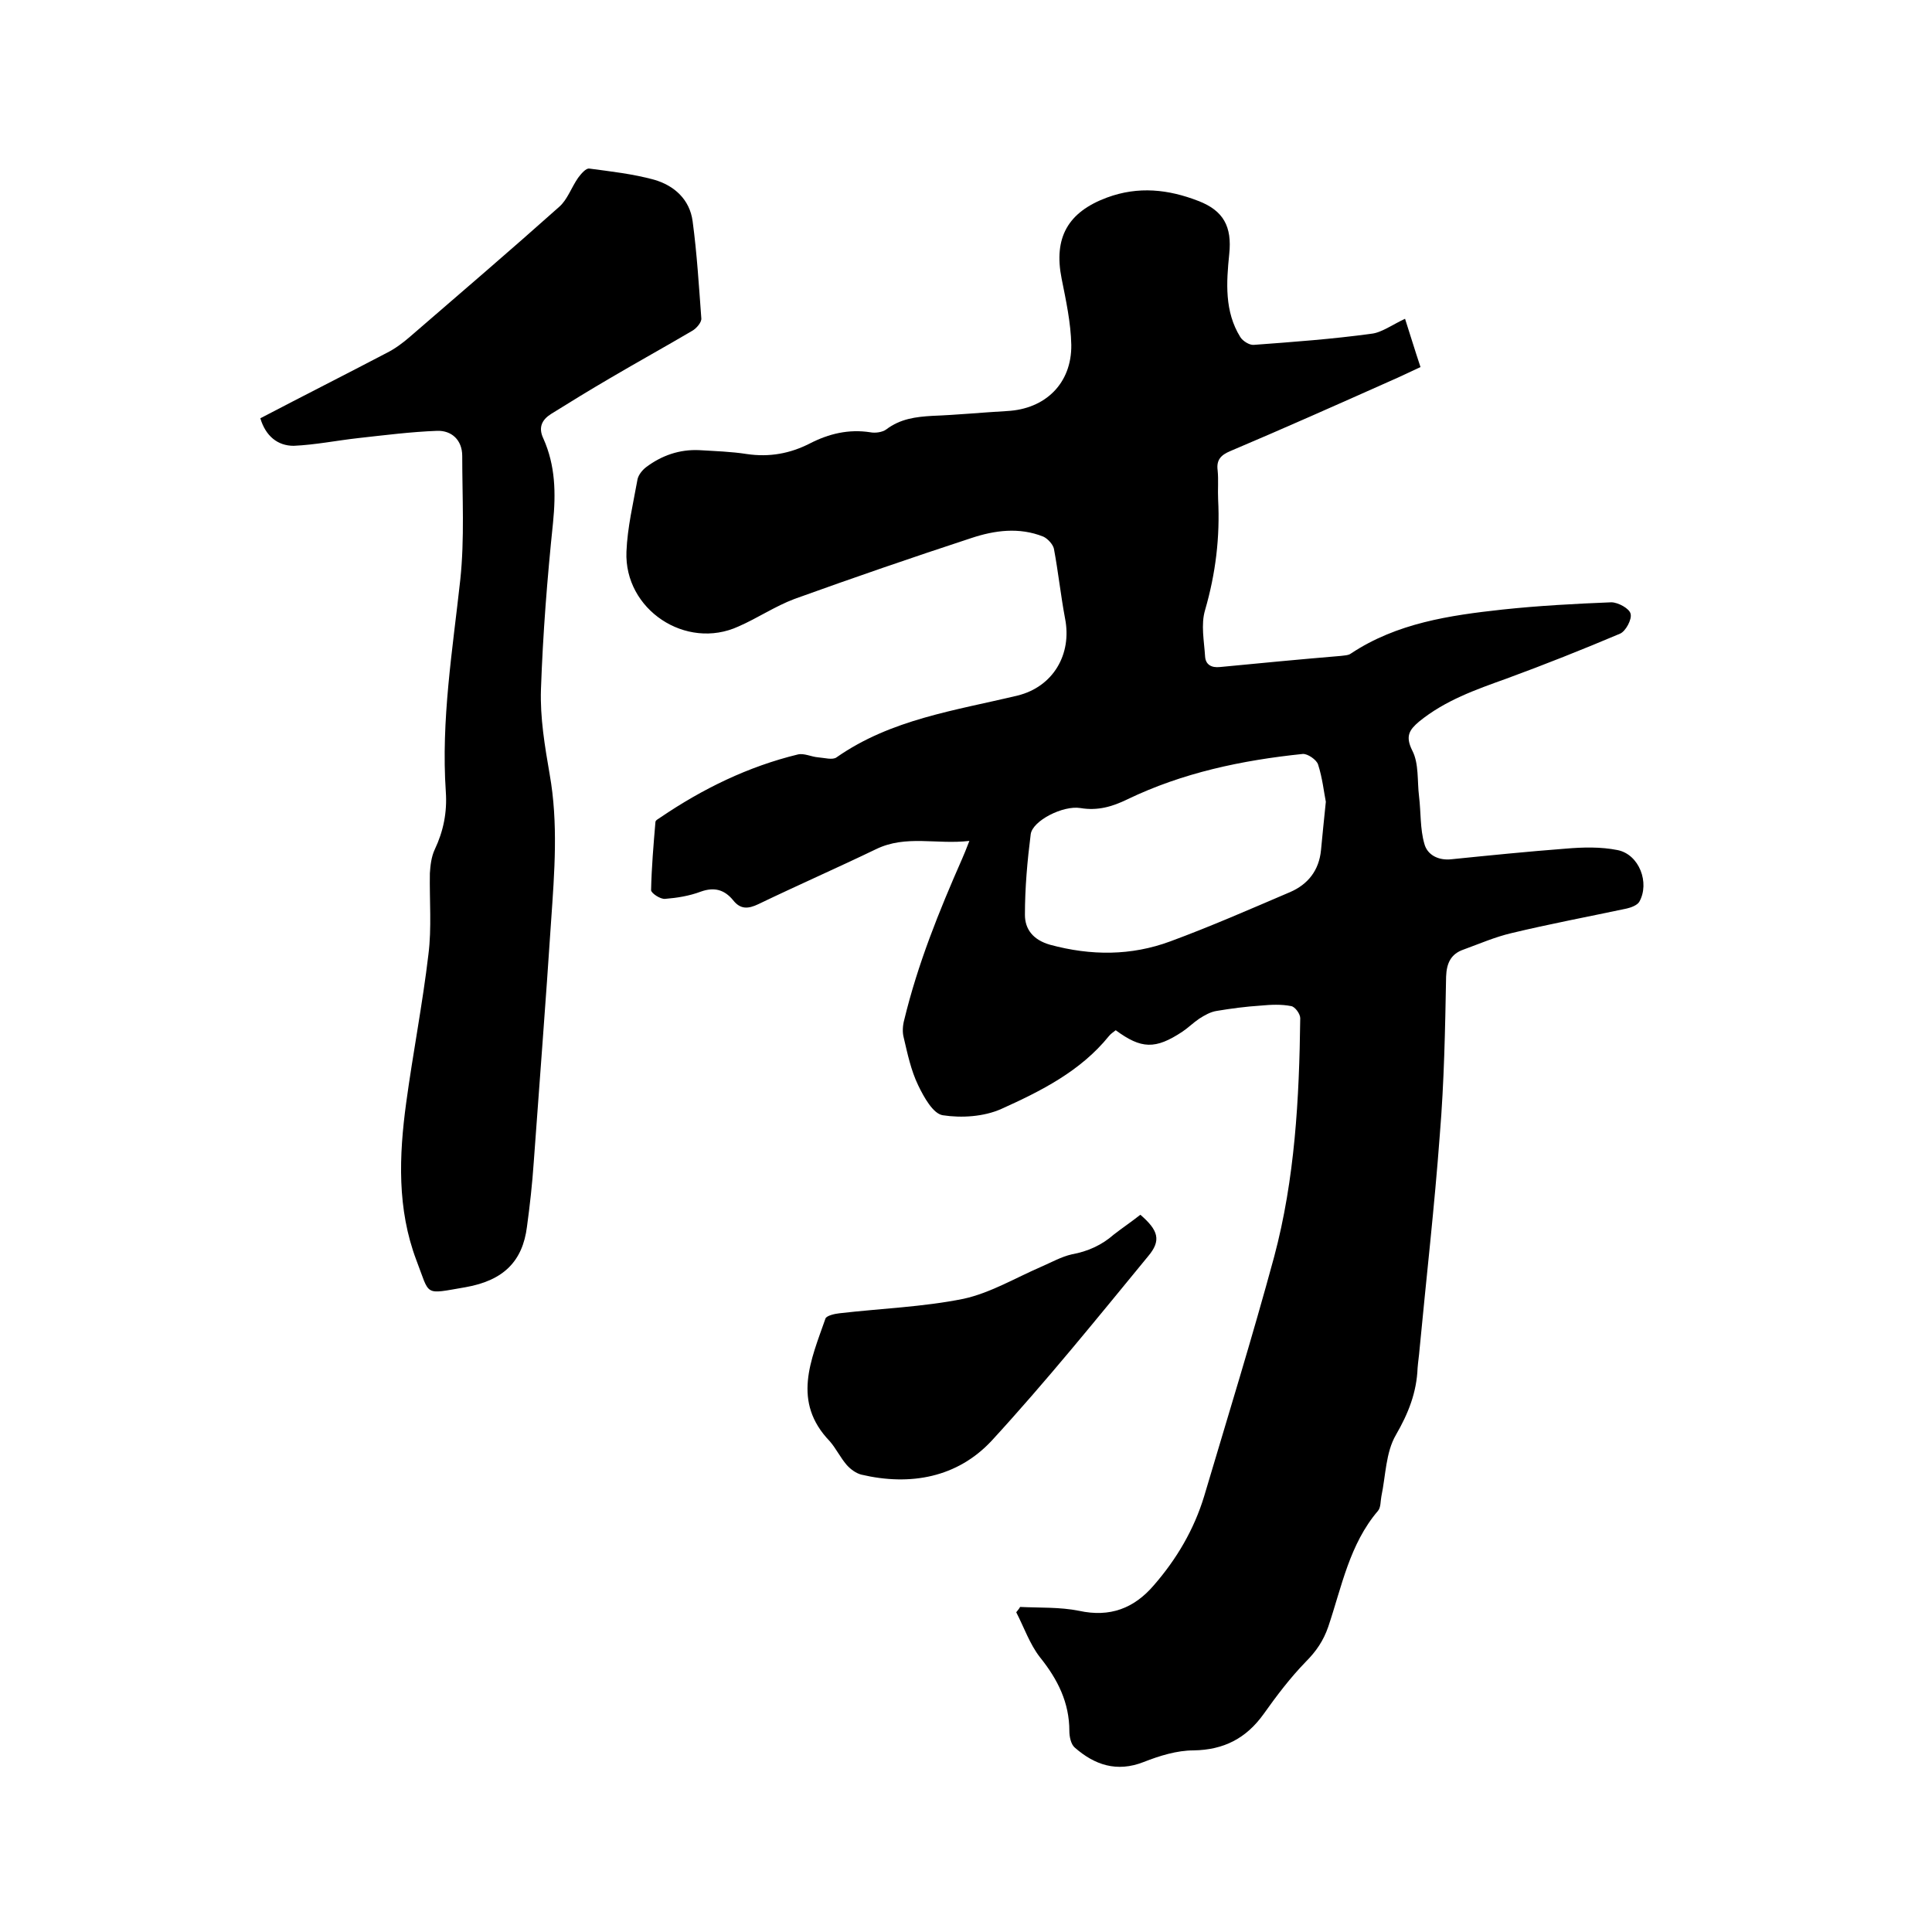
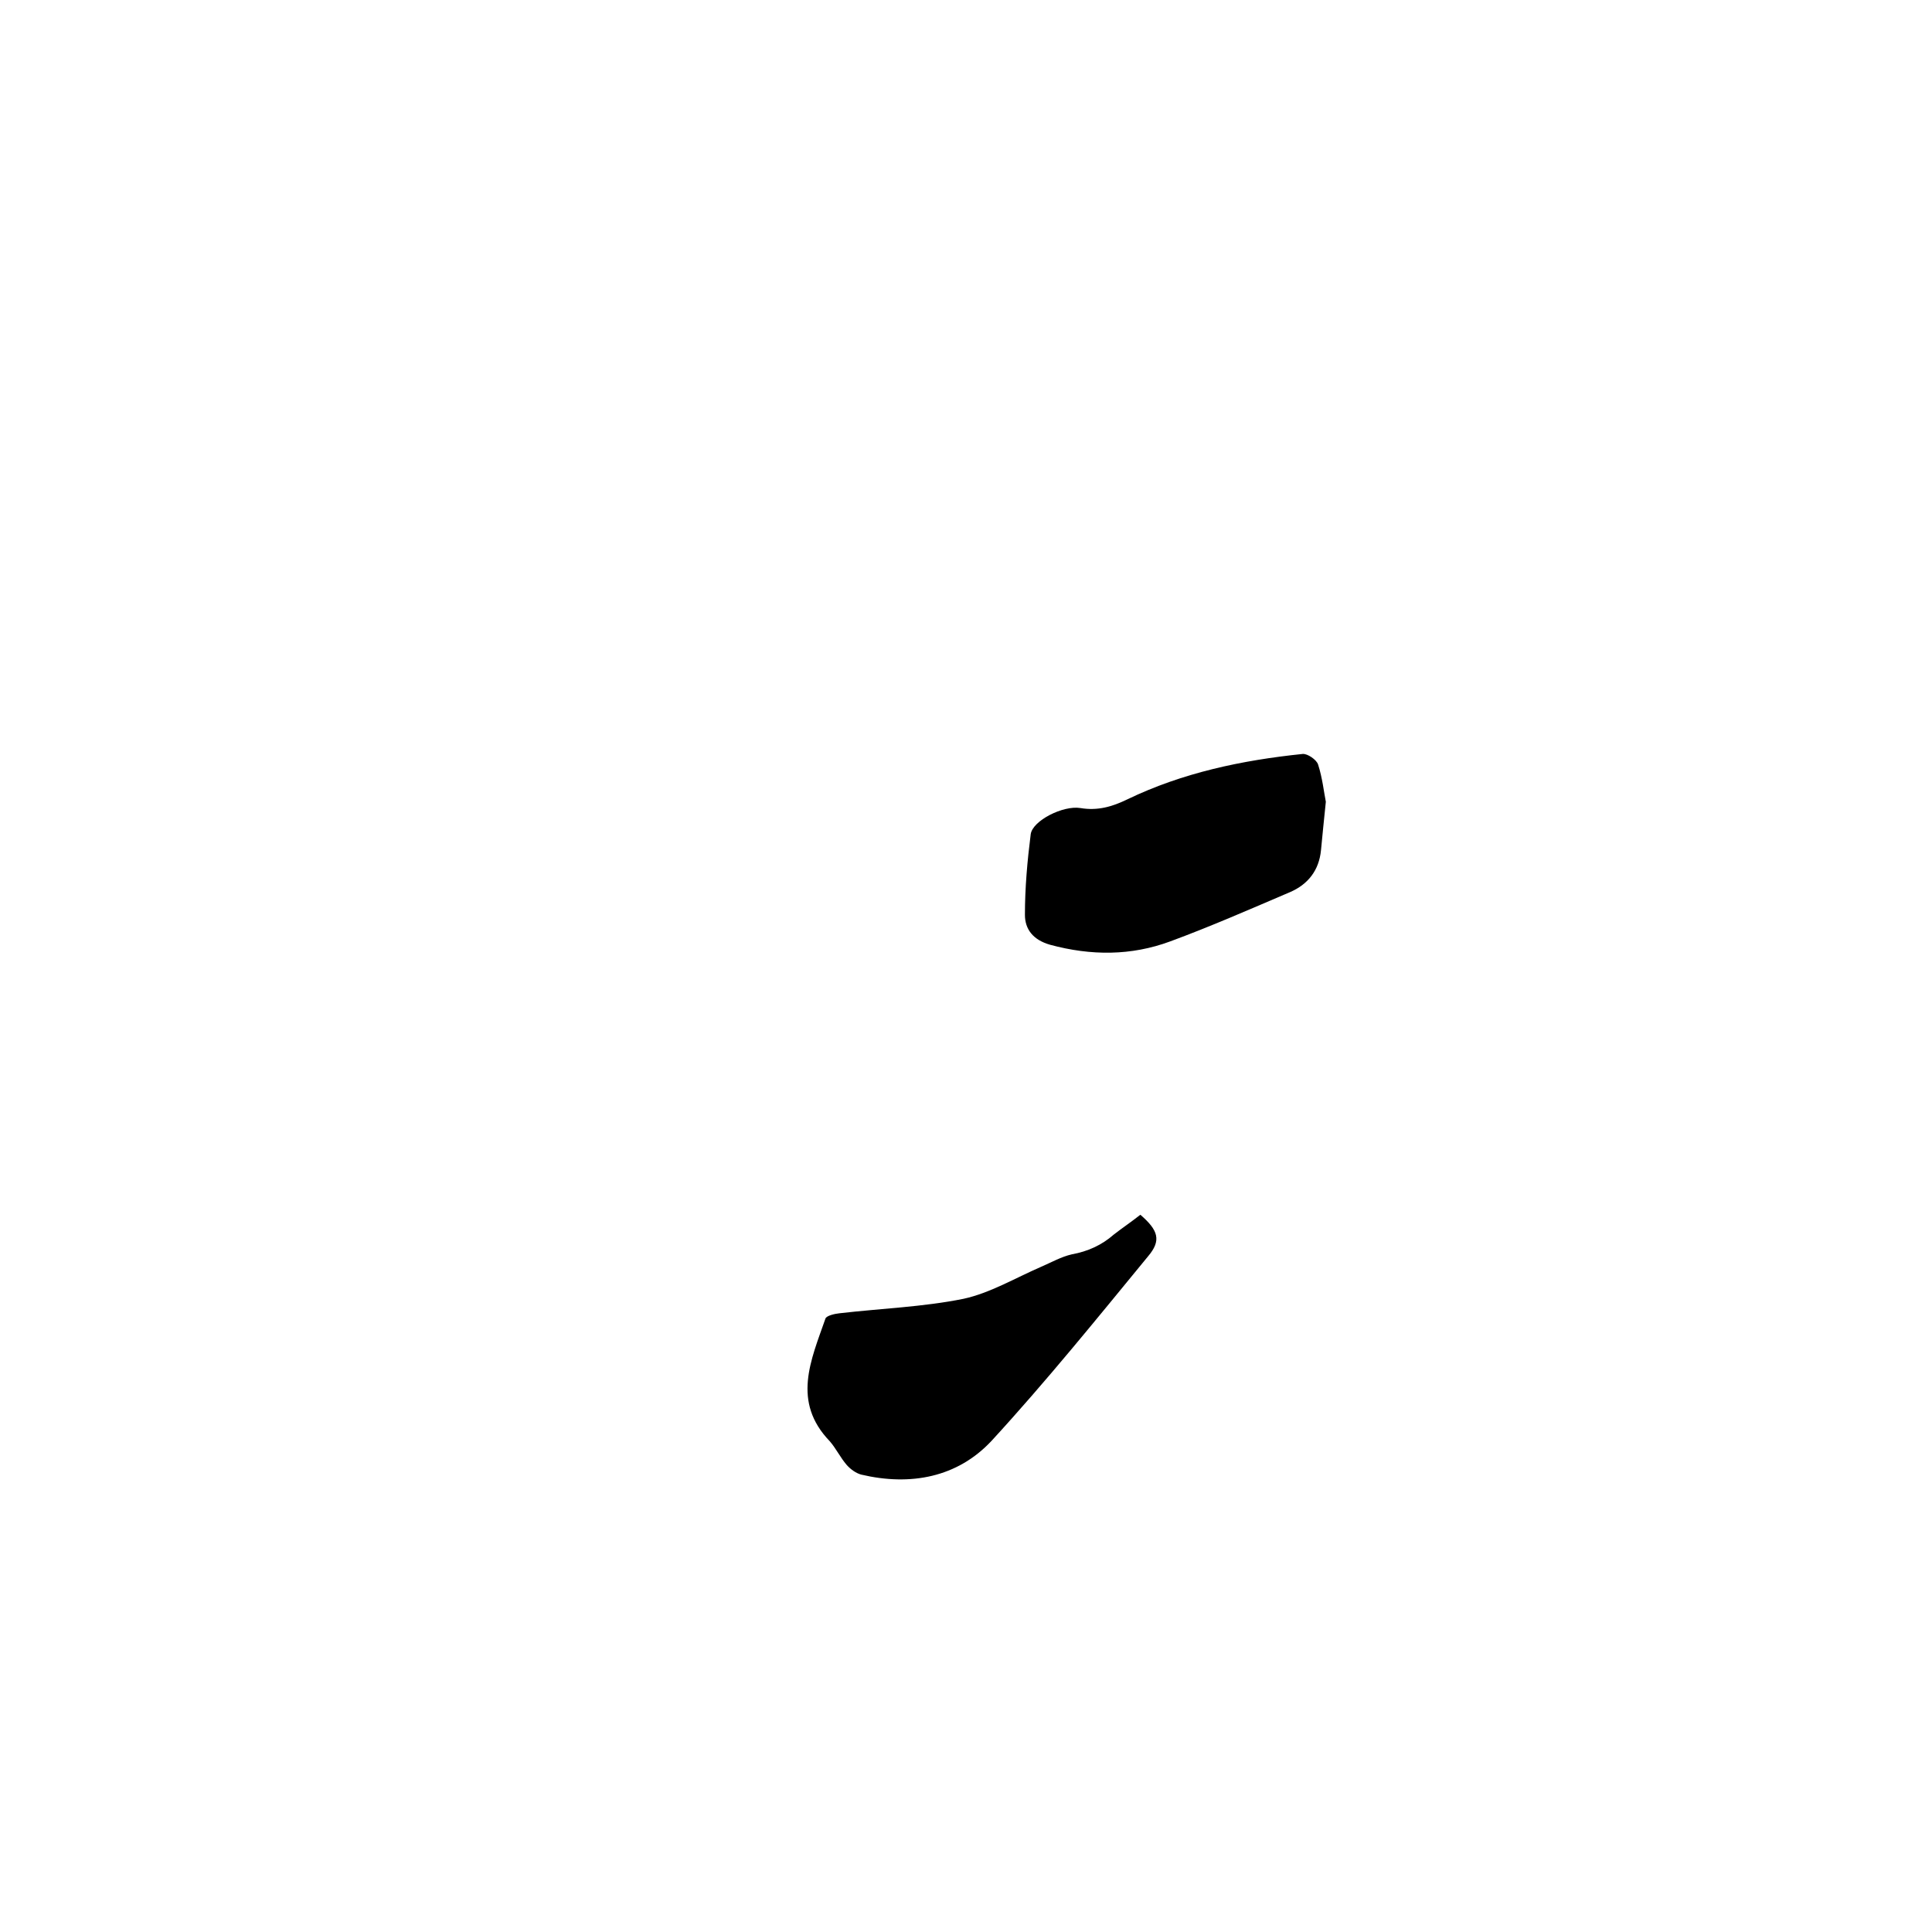
<svg xmlns="http://www.w3.org/2000/svg" enable-background="new 0 0 400 400" viewBox="0 0 400 400">
-   <path d="m290.9 66c1 3.1 2 6.4 3.2 10-2.2 1-4.2 2-6.3 2.9-11 4.9-22 9.8-33.1 14.5-1.9.8-2.9 1.8-2.6 4 .2 2 0 4 .1 6 .4 7.8-.5 15.3-2.7 22.9-.9 3-.2 6.4 0 9.6.1 1.7 1.3 2.4 3.1 2.2 8.3-.8 16.6-1.6 25-2.3.7-.1 1.6-.1 2.1-.5 9.5-6.3 20.4-7.9 31.4-9.1 7.5-.8 15-1.2 22.5-1.5 1.4 0 3.8 1.3 4 2.4.3 1.1-1 3.6-2.2 4.1-7.8 3.3-15.6 6.4-23.5 9.3-6.4 2.3-12.7 4.5-18.1 8.9-2 1.7-2.9 3-1.4 6 1.4 2.7 1 6.3 1.4 9.5.4 3.3.2 6.7 1.1 9.8.6 2.3 2.9 3.5 5.6 3.2 7.9-.8 15.8-1.6 23.7-2.2 3.5-.3 7.2-.4 10.7.3 4.5.9 6.7 6.8 4.5 10.7-.4.7-1.7 1.2-2.6 1.4-8 1.7-16 3.2-23.9 5.1-3.4.8-6.6 2.2-9.9 3.4-2.6.9-3.5 2.8-3.6 5.6-.2 10.9-.4 21.8-1.3 32.7-1.1 14.9-2.8 29.7-4.2 44.5-.1 1.3-.3 2.5-.4 3.8-.2 5.1-1.9 9.4-4.5 13.9-2.1 3.6-2.1 8.4-3 12.7-.2 1-.1 2.3-.7 3-5.9 6.9-7.5 15.7-10.3 24-1 2.9-2.5 5.1-4.7 7.3-3.2 3.3-6 7-8.7 10.8-3.6 5-8.2 7.4-14.5 7.5-3.4 0-7 1.1-10.3 2.4-5.6 2.2-10.2.6-14.3-3-.8-.7-1.1-2.3-1.1-3.4 0-5.9-2.4-10.7-6.1-15.3-2.1-2.7-3.3-6.2-4.9-9.3.3-.4.6-.7.8-1.1 4.1.2 8.2 0 12.2.8 6.4 1.4 11.4-.5 15.5-5.3 4.7-5.4 8.3-11.5 10.4-18.4 4.9-16.5 10-33 14.5-49.6 4.3-16.1 5.2-32.8 5.4-49.4 0-.9-1.1-2.4-1.9-2.5-2-.4-4.2-.3-6.3-.1-3.1.2-6.1.6-9.1 1.1-1.3.2-2.5.9-3.6 1.6-1.2.8-2.3 1.9-3.5 2.7-5.6 3.7-8.5 3.6-13.8-.3-.5.4-1 .7-1.4 1.2-5.9 7.3-14.1 11.4-22.3 15.1-3.6 1.6-8.2 1.9-12.1 1.3-2-.3-3.9-3.7-5.1-6.2-1.5-3.1-2.2-6.5-3-9.9-.3-1.1-.2-2.5.1-3.6 2.8-11.6 7.2-22.5 12-33.4.4-.9.8-1.9 1.5-3.7-6.8.8-13.1-1.3-19.3 1.7-8.1 3.9-16.3 7.5-24.4 11.4-2.1 1-3.7 1.1-5.2-.8-1.8-2.2-3.9-2.8-6.7-1.8-2.4.9-4.9 1.3-7.4 1.5-1 .1-2.9-1.2-2.9-1.8.1-4.7.5-9.4.9-14.1 0-.4.7-.7 1.1-1 8.7-5.9 18.1-10.5 28.4-13 1.3-.3 2.8.5 4.2.6 1.3.1 3 .6 3.8 0 11.3-7.9 24.6-9.7 37.5-12.8 7.3-1.8 11.3-8.5 9.8-16-.9-4.8-1.4-9.6-2.3-14.4-.2-.9-1.3-2.1-2.2-2.5-5-2-10.1-1.3-14.9.3-12.2 4-24.4 8.2-36.6 12.6-4 1.5-7.7 4-11.6 5.7-10.9 5-23.7-3.5-23.2-15.5.2-5 1.4-10 2.3-15 .2-.9 1-1.9 1.8-2.5 3.2-2.4 6.9-3.7 11-3.5 3.3.2 6.6.3 9.8.8 4.7.7 9-.1 13.1-2.2 3.9-2 8-3 12.5-2.3 1 .2 2.5 0 3.3-.6 2.9-2.2 6.1-2.6 9.5-2.8 5.2-.2 10.3-.7 15.5-1 7.9-.4 13.4-5.7 13.3-13.7-.1-4.6-1.1-9.2-2-13.7-1.7-8.5 1.3-13.8 9.4-16.8 6.5-2.4 12.7-1.7 18.9.7 5.2 2 7 5.3 6.4 11-.6 5.9-1 11.9 2.3 17.2.5.8 1.9 1.7 2.8 1.6 8.1-.6 16.3-1.2 24.3-2.3 2.1-.2 4.4-1.9 7-3.1zm-16.4 100c-.4-2-.7-4.9-1.6-7.7-.3-1-2.2-2.3-3.2-2.2-12.6 1.3-24.9 3.9-36.3 9.4-3.1 1.5-6.1 2.4-9.7 1.8s-9.9 2.6-10.3 5.4c-.7 5.5-1.2 11.1-1.2 16.7 0 3 1.7 5.2 5.2 6.2 8.5 2.3 16.8 2.3 24.9-.7 8.4-3.1 16.6-6.7 24.8-10.2 3.7-1.6 6-4.5 6.4-8.7.3-3.2.6-6.1 1-10z" />
-   <path d="m53.9 86.6c8.8-4.6 17.5-9 26.1-13.5 1.8-.9 3.4-2.1 4.9-3.4 10.3-8.9 20.7-17.8 30.9-26.9 1.7-1.5 2.5-4 3.9-6 .6-.8 1.6-2 2.3-1.9 4.5.6 9 1.1 13.4 2.3 4.2 1.2 7.4 4.1 8 8.6.9 6.7 1.3 13.4 1.8 20.1.1.8-1 2.1-1.9 2.6-5.6 3.3-11.4 6.5-17 9.8-4.1 2.4-8.2 4.9-12.2 7.4-1.9 1.2-2.7 2.8-1.6 5.1 2.5 5.6 2.6 11.3 2 17.4-1.2 11.5-2.1 23-2.5 34.5-.2 5.9.8 11.8 1.8 17.6 1.8 10.1 1 20.3.3 30.4-1.1 16.7-2.4 33.4-3.6 50-.3 4.4-.8 8.9-1.4 13.3-.9 7.1-4.8 11.1-12.7 12.5-8.8 1.5-7.3 1.9-10.2-5.6-4-10.6-3.6-21.6-2.1-32.6 1.4-10.3 3.4-20.5 4.6-30.7.7-5.5.2-11.2.3-16.8.1-1.6.3-3.4 1-4.9 1.8-3.8 2.6-7.7 2.3-12-1-14.8 1.4-29.3 3-43.9.9-8.5.4-17.1.4-25.6 0-3.3-2.2-5.3-5.2-5.2-5.4.2-10.9.9-16.3 1.5-4.5.5-8.9 1.4-13.4 1.6-3.3 0-5.8-2-6.9-5.7z" />
+   <path d="m290.9 66zm-16.4 100c-.4-2-.7-4.9-1.6-7.7-.3-1-2.2-2.3-3.2-2.2-12.6 1.3-24.9 3.9-36.3 9.4-3.1 1.5-6.1 2.4-9.7 1.8s-9.9 2.6-10.3 5.4c-.7 5.5-1.2 11.1-1.2 16.7 0 3 1.7 5.2 5.2 6.2 8.5 2.3 16.8 2.3 24.9-.7 8.4-3.1 16.6-6.7 24.8-10.2 3.7-1.6 6-4.5 6.4-8.7.3-3.2.6-6.1 1-10z" />
  <path d="m236.1 251.5c3.7 3.2 4.4 5.3 1.6 8.6-10.6 12.9-21.1 25.9-32.4 38.2-7.1 7.6-16.8 9.4-27 7-1.1-.3-2.2-1.1-3-2-1.3-1.5-2.2-3.4-3.5-4.9-7.9-8.2-3.9-16.8-.9-25.4.2-.6 1.9-1 2.9-1.1 8.6-1 17.3-1.3 25.7-3 5.5-1.2 10.7-4.3 16-6.6 2.1-.9 4.2-2.1 6.4-2.6 3.3-.6 6.2-1.9 8.7-4.1 1.8-1.4 3.6-2.6 5.5-4.1z" />
</svg>